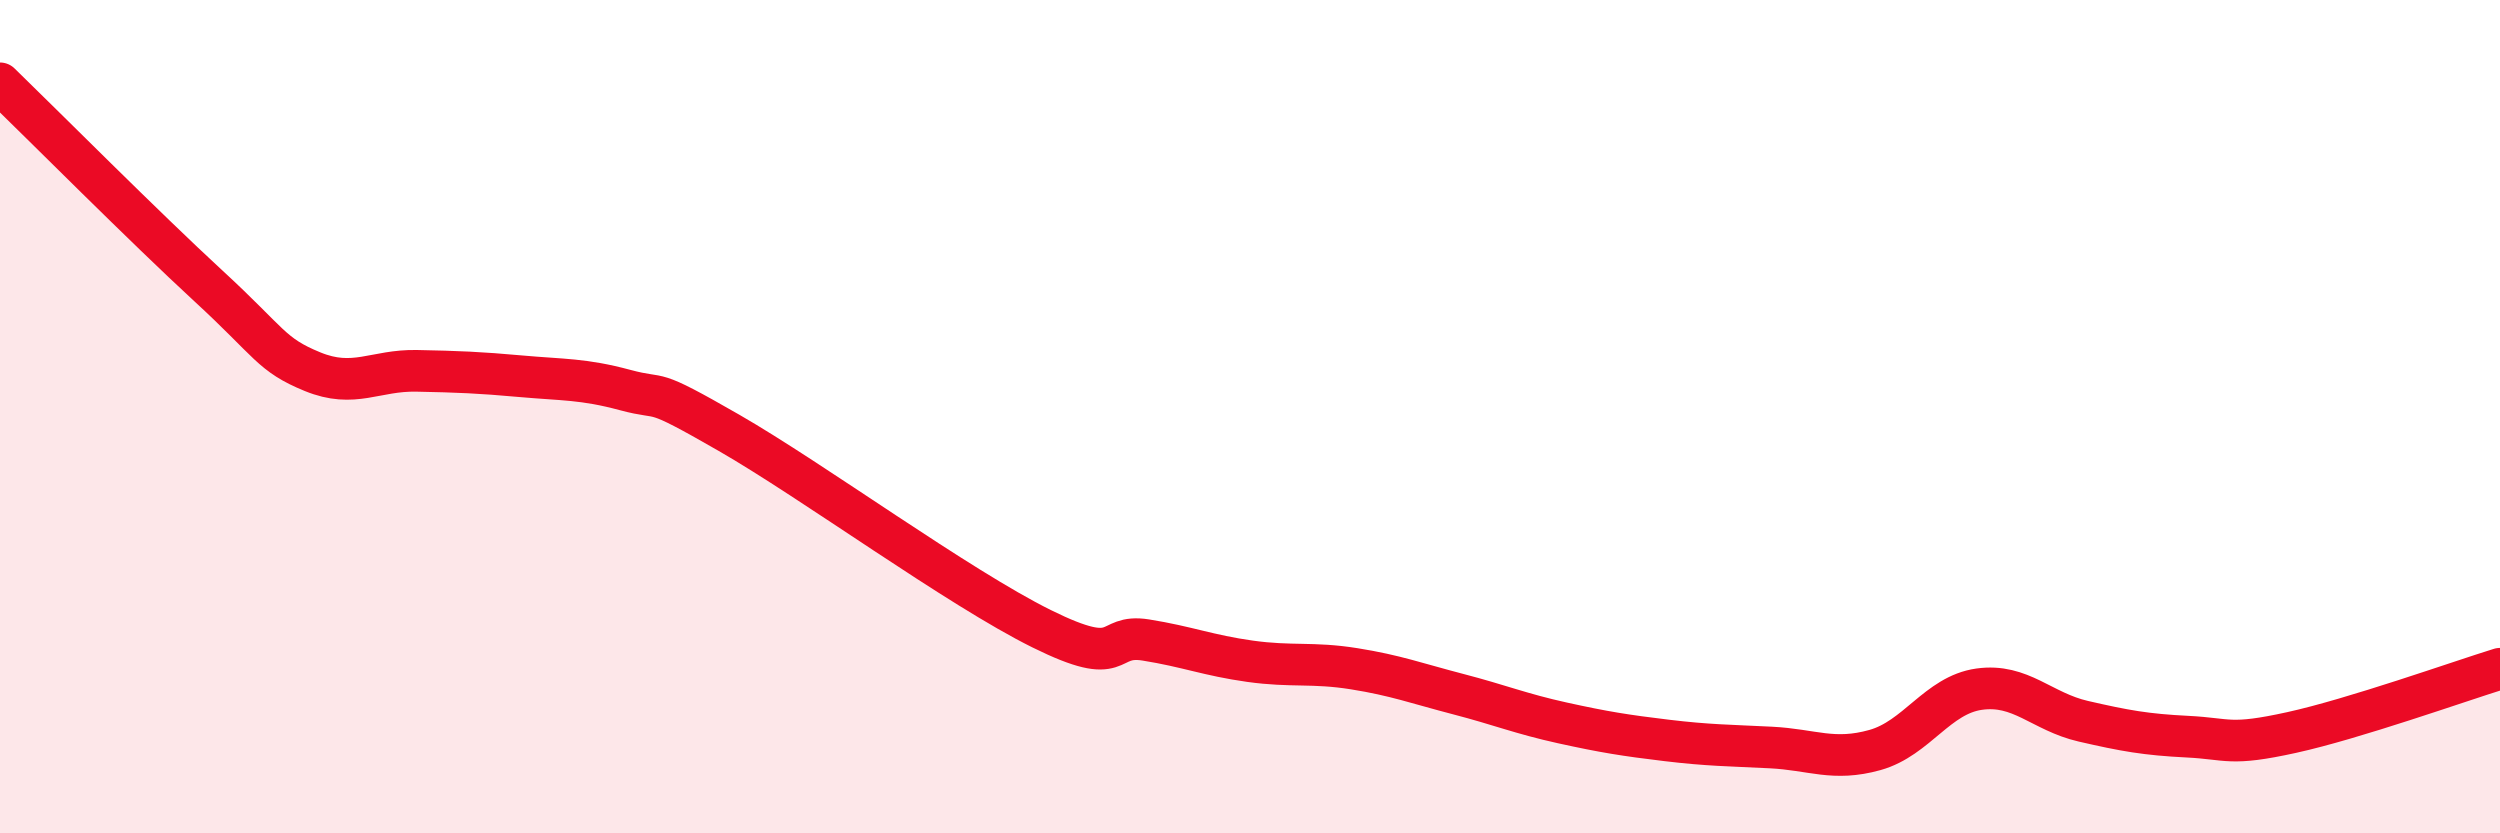
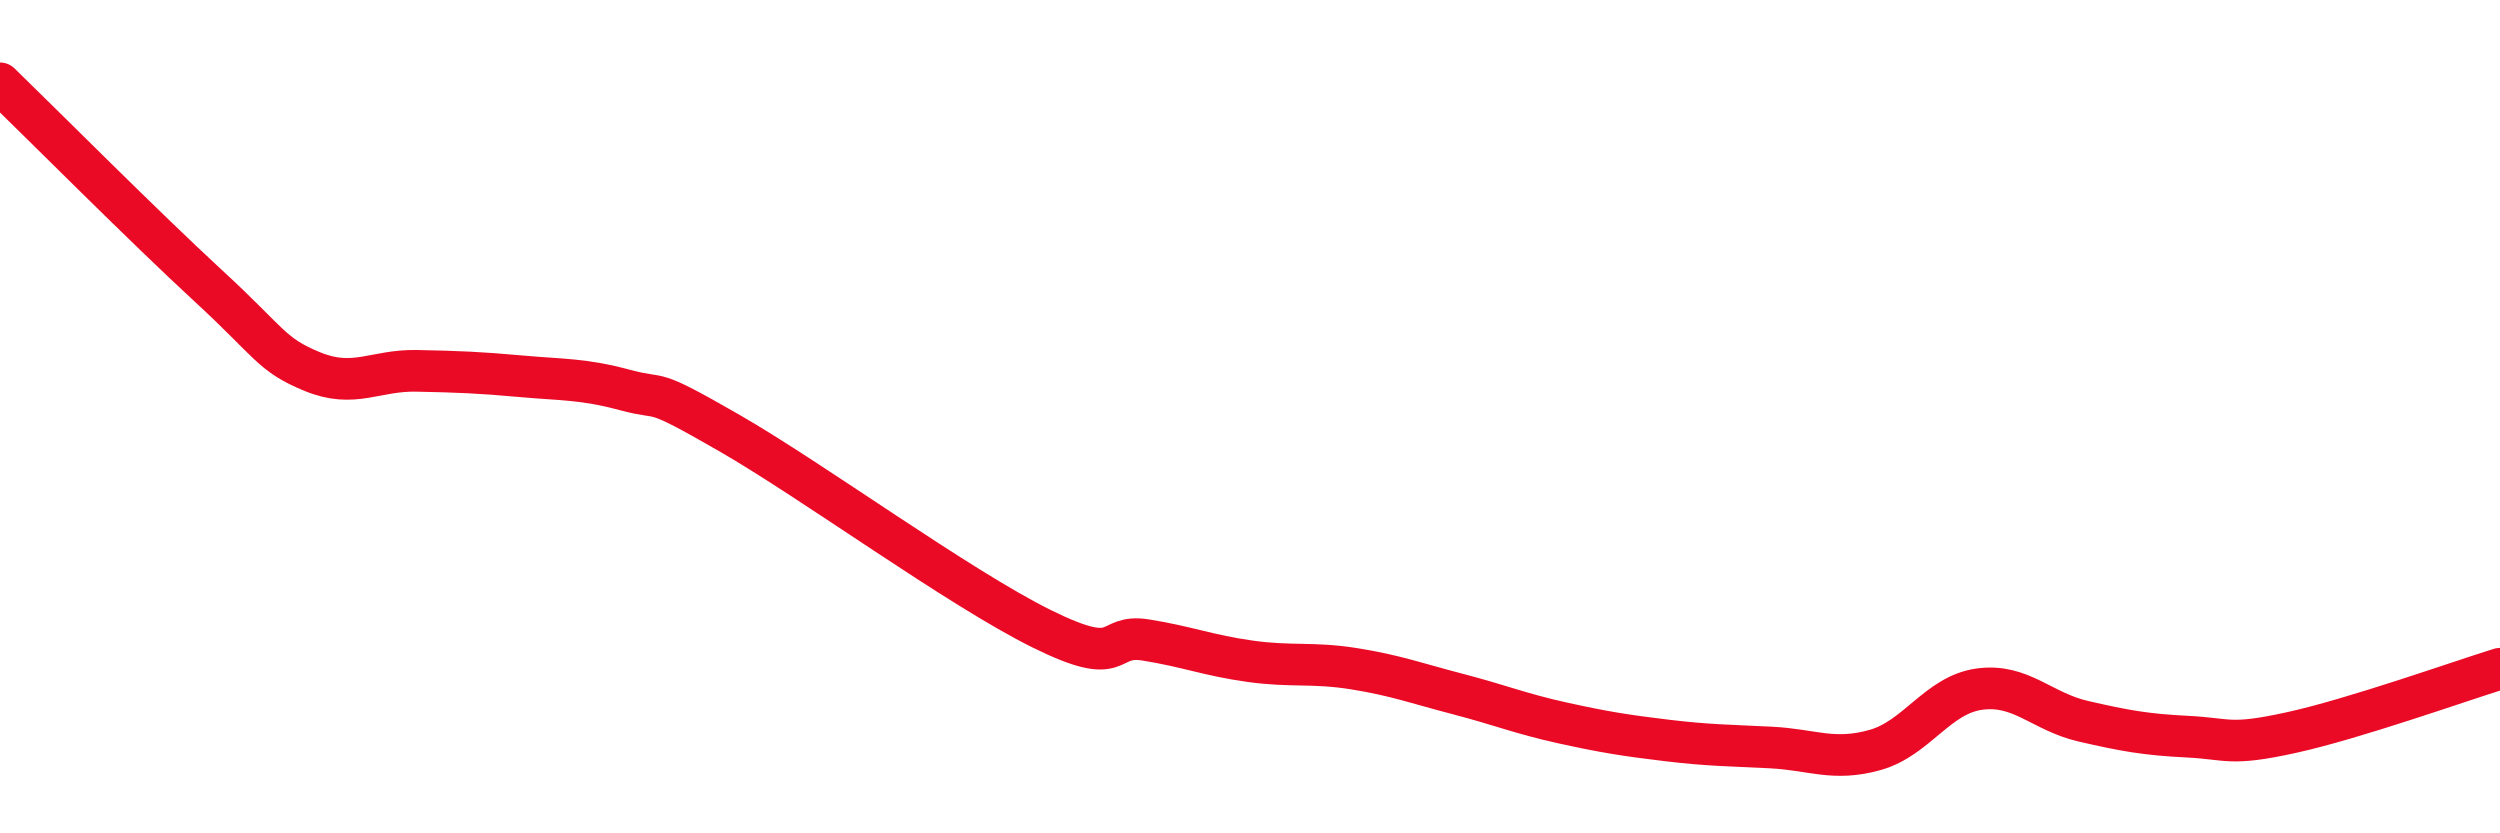
<svg xmlns="http://www.w3.org/2000/svg" width="60" height="20" viewBox="0 0 60 20">
-   <path d="M 0,2 C 1,2.97 3.5,5.48 5,6.86 C 6.5,8.24 6.5,8.51 7.5,8.92 C 8.5,9.33 9,8.88 10,8.9 C 11,8.92 11.5,8.94 12.5,9.03 C 13.5,9.12 14,9.09 15,9.36 C 16,9.63 15.5,9.24 17.5,10.39 C 19.5,11.54 23,14.1 25,15.09 C 27,16.08 26.5,15.2 27.5,15.36 C 28.5,15.52 29,15.73 30,15.87 C 31,16.01 31.5,15.89 32.5,16.05 C 33.5,16.21 34,16.4 35,16.66 C 36,16.92 36.5,17.13 37.5,17.35 C 38.5,17.57 39,17.65 40,17.77 C 41,17.89 41.5,17.89 42.5,17.94 C 43.5,17.99 44,18.28 45,18 C 46,17.72 46.5,16.68 47.5,16.54 C 48.5,16.4 49,17.08 50,17.31 C 51,17.54 51.5,17.63 52.5,17.68 C 53.5,17.73 53.5,17.91 55,17.58 C 56.5,17.25 59,16.36 60,16.05L60 20L0 20Z" fill="#EB0A25" opacity="0.1" stroke-linecap="round" stroke-linejoin="round" />
  <path d="M 0,2 C 1,2.97 3.5,5.48 5,6.86 C 6.5,8.24 6.5,8.51 7.5,8.92 C 8.5,9.33 9,8.88 10,8.9 C 11,8.92 11.5,8.94 12.5,9.03 C 13.5,9.12 14,9.09 15,9.36 C 16,9.63 15.5,9.24 17.5,10.39 C 19.5,11.54 23,14.1 25,15.09 C 27,16.08 26.5,15.2 27.5,15.36 C 28.5,15.52 29,15.73 30,15.87 C 31,16.01 31.5,15.89 32.5,16.05 C 33.5,16.21 34,16.4 35,16.66 C 36,16.92 36.5,17.13 37.5,17.35 C 38.5,17.57 39,17.65 40,17.77 C 41,17.89 41.5,17.89 42.5,17.94 C 43.5,17.99 44,18.28 45,18 C 46,17.72 46.5,16.68 47.5,16.54 C 48.5,16.4 49,17.08 50,17.31 C 51,17.54 51.5,17.63 52.5,17.68 C 53.5,17.73 53.5,17.91 55,17.58 C 56.5,17.25 59,16.36 60,16.05" stroke="#EB0A25" stroke-width="1" fill="none" stroke-linecap="round" stroke-linejoin="round" />
</svg>